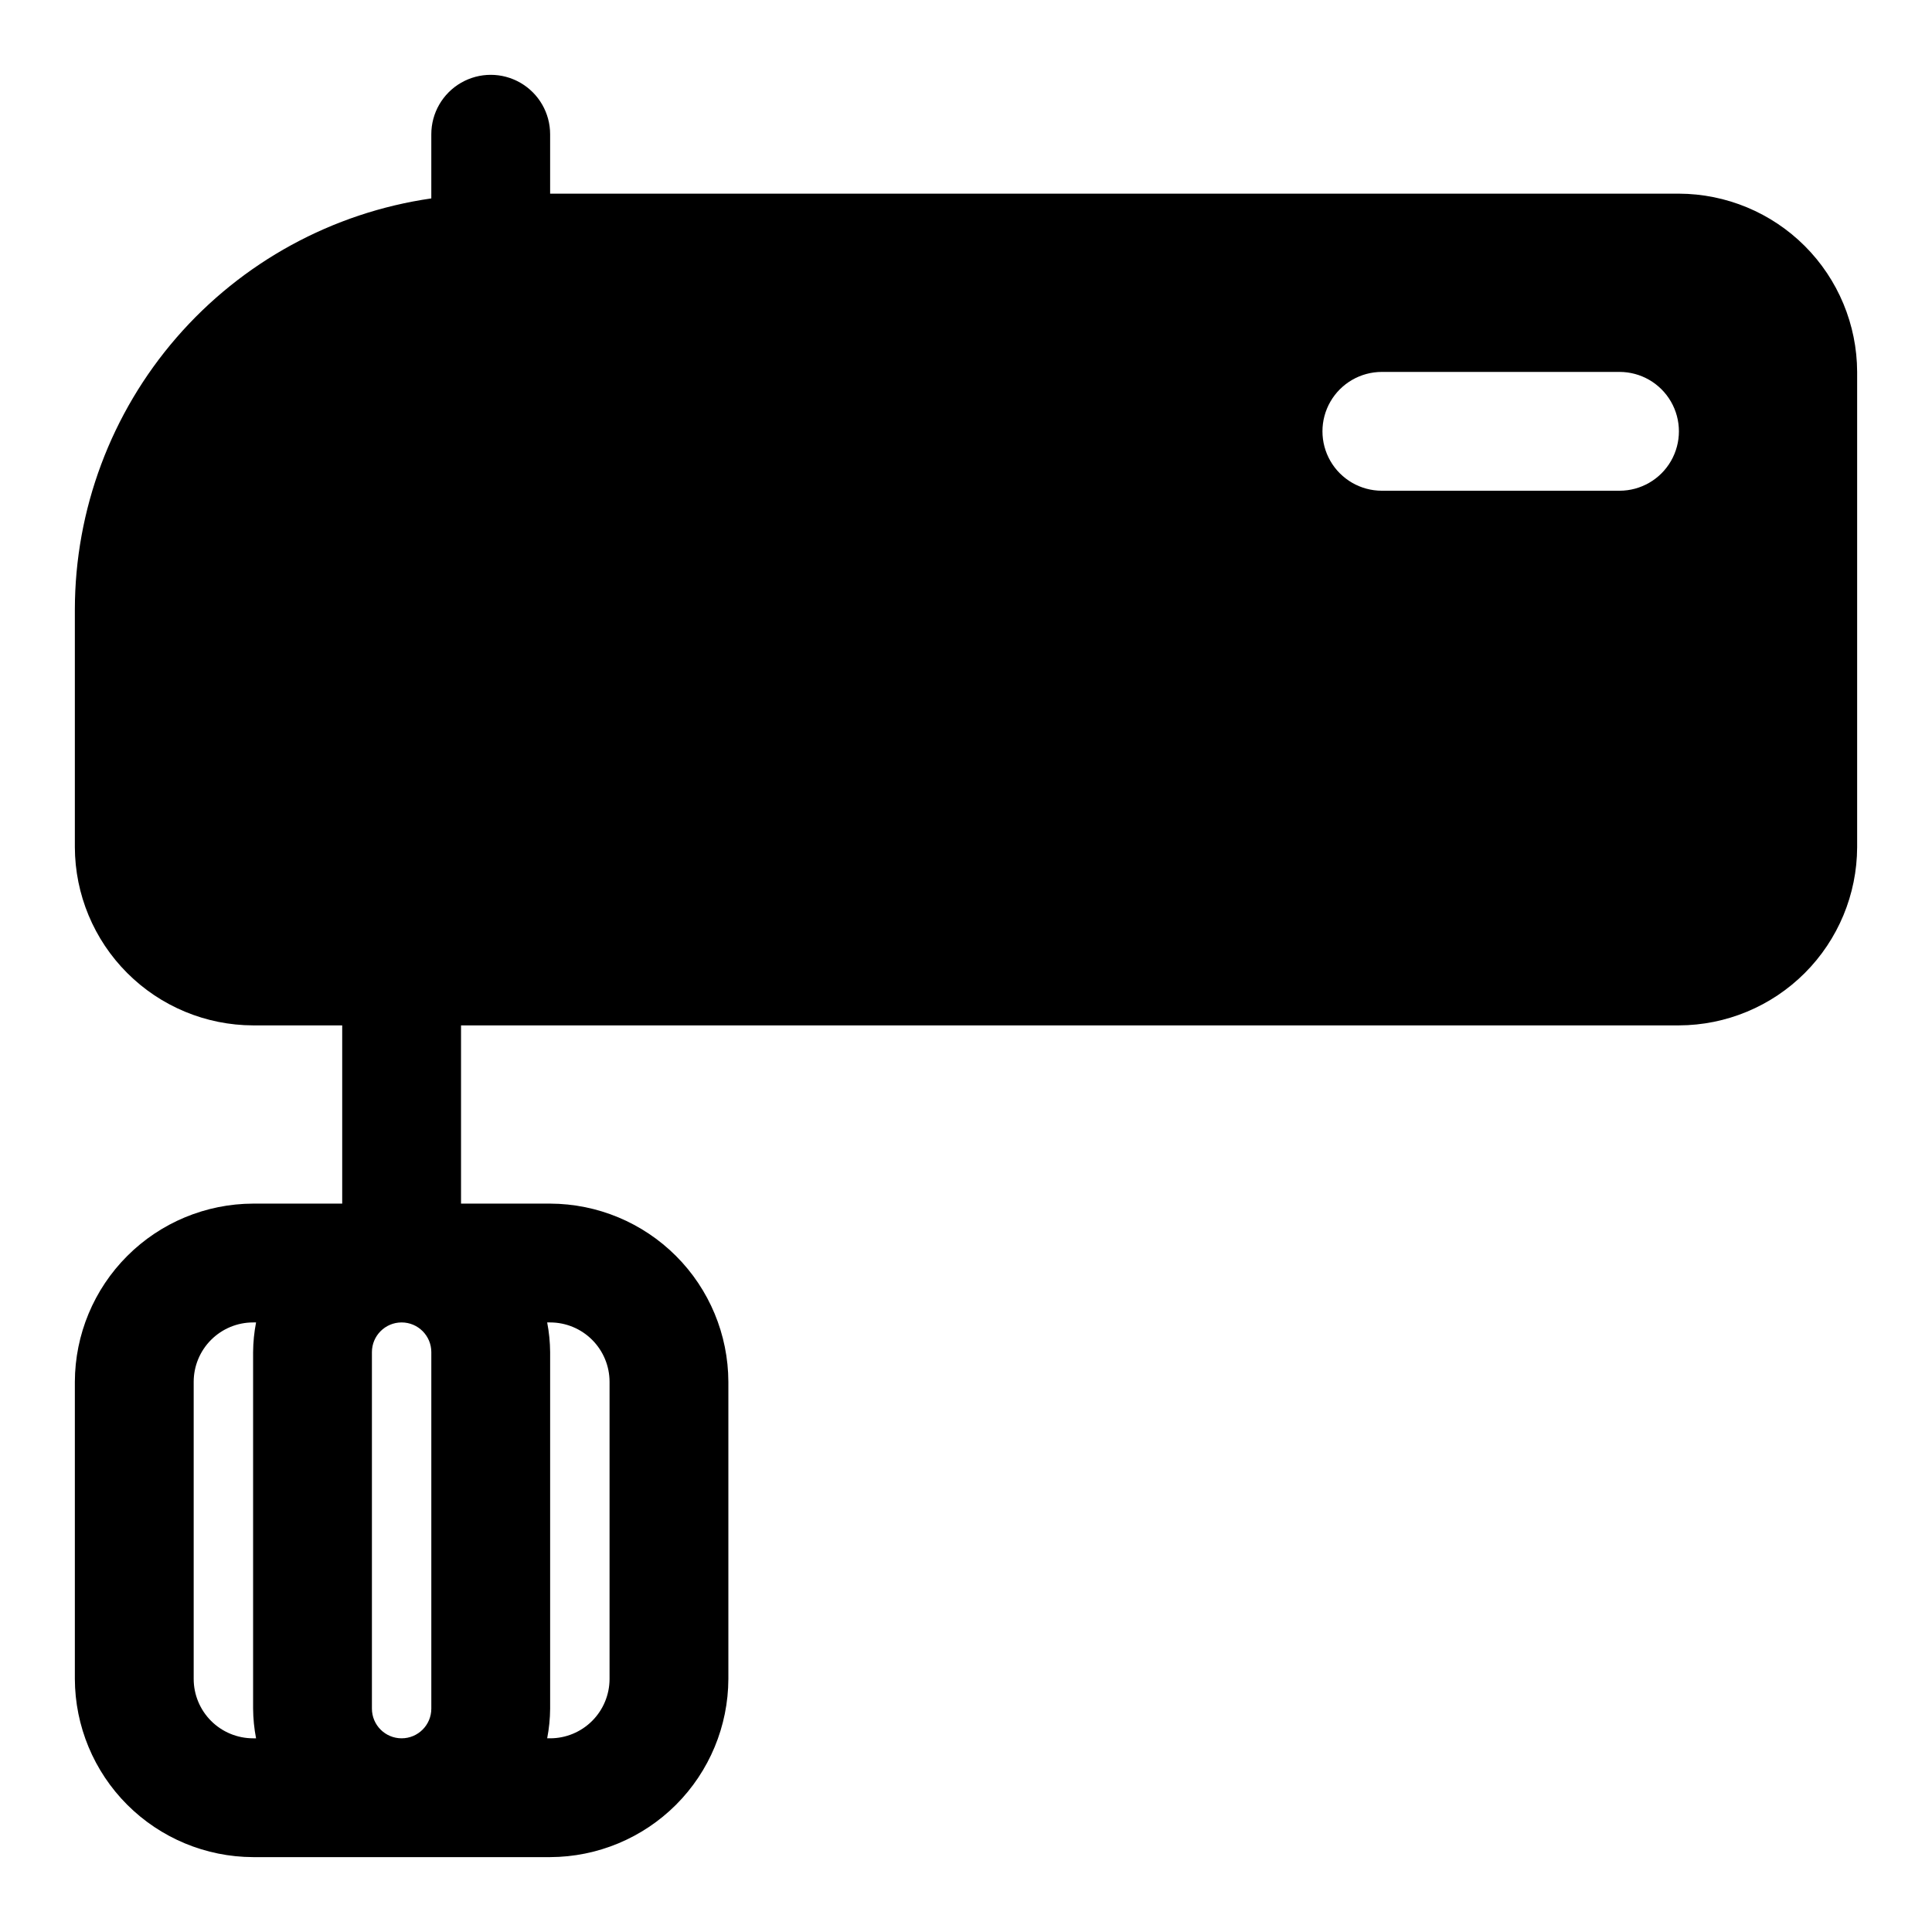
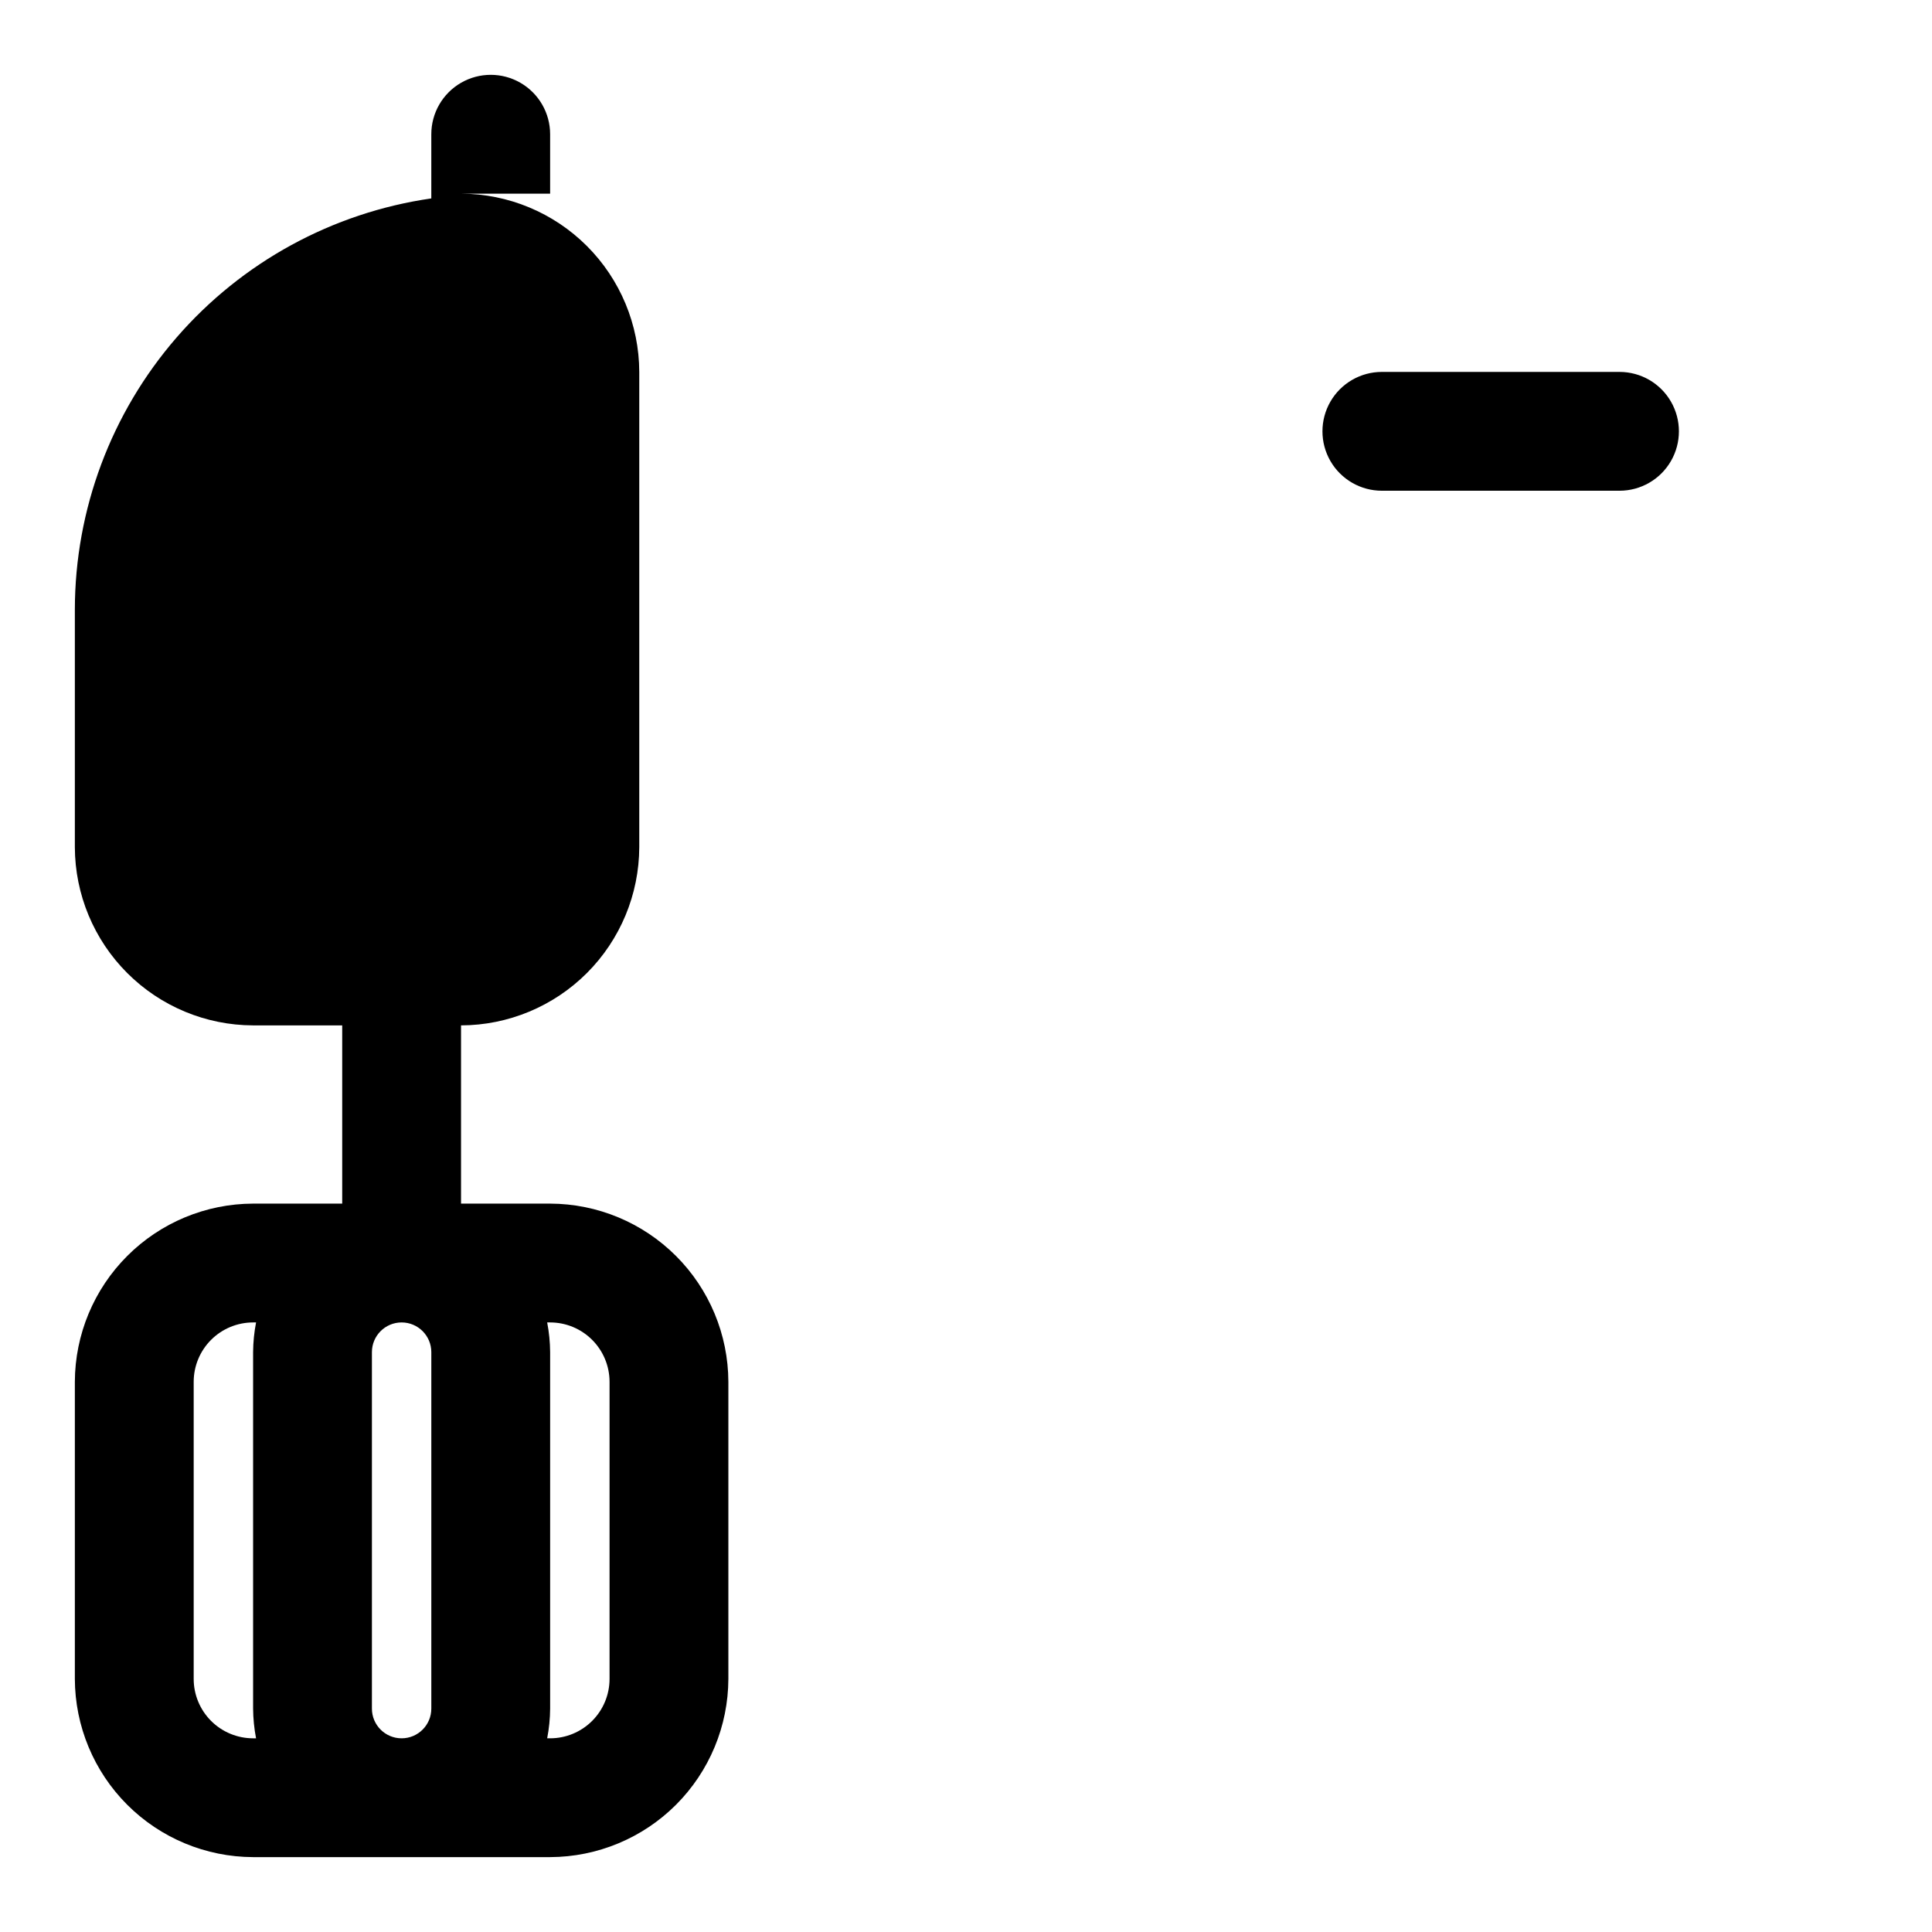
<svg xmlns="http://www.w3.org/2000/svg" fill="#000000" width="800px" height="800px" version="1.1" viewBox="144 144 512 512">
-   <path d="m588.93 195.32h-299.14v-15.742c0-5.625-3-10.824-7.871-13.637-4.871-2.812-10.871-2.812-15.742 0-4.871 2.812-7.875 8.012-7.875 13.637v17.004c-26.207 3.781-50.176 16.875-67.523 36.879-17.344 20.008-26.91 45.59-26.941 72.07v62.977c0.039 12.516 5.027 24.508 13.879 33.355 8.848 8.852 20.84 13.84 33.355 13.875h23.617v47.23l-23.617 0.004c-12.516 0.035-24.508 5.023-33.355 13.875-8.852 8.848-13.84 20.84-13.879 33.355v78.719c0.039 12.516 5.027 24.508 13.879 33.359 8.848 8.848 20.84 13.836 33.355 13.875h78.719c12.516-0.039 24.508-5.027 33.359-13.875 8.848-8.852 13.836-20.844 13.875-33.359v-78.719c-0.039-12.516-5.027-24.508-13.875-33.355-8.852-8.852-20.844-13.84-33.359-13.875h-23.613v-47.234h322.75c12.516-0.035 24.508-5.023 33.359-13.875 8.848-8.848 13.836-20.84 13.875-33.355v-125.95c-0.039-12.516-5.027-24.508-13.875-33.359-8.852-8.848-20.844-13.836-33.359-13.875zm-377.07 409.35h-0.785c-4.176 0-8.18-1.66-11.133-4.613s-4.613-6.957-4.613-11.133v-78.719c0-4.176 1.66-8.18 4.613-11.133s6.957-4.613 11.133-4.613h0.789-0.004c-0.5 2.598-0.766 5.231-0.785 7.875v94.465c0.02 2.641 0.285 5.277 0.785 7.871zm46.445-7.871c0 4.348-3.523 7.871-7.871 7.871-4.348 0-7.871-3.523-7.871-7.871v-94.465c0-4.348 3.523-7.875 7.871-7.875 4.348 0 7.871 3.527 7.871 7.875zm30.703-102.34h0.785c4.176 0 8.18 1.66 11.133 4.613s4.613 6.957 4.613 11.133v78.719c0 4.176-1.66 8.18-4.613 11.133s-6.957 4.613-11.133 4.613h-0.785c0.504-2.594 0.766-5.231 0.785-7.871v-94.465c-0.02-2.644-0.281-5.277-0.785-7.875zm284.18-220.41h-62.977c-5.625 0-10.824-3-13.637-7.871-2.812-4.871-2.812-10.875 0-15.746 2.812-4.871 8.012-7.871 13.637-7.871h62.977c5.625 0 10.82 3 13.633 7.871 2.812 4.871 2.812 10.875 0 15.746-2.812 4.871-8.008 7.871-13.633 7.871z" />
+   <path d="m588.93 195.32h-299.14v-15.742c0-5.625-3-10.824-7.871-13.637-4.871-2.812-10.871-2.812-15.742 0-4.871 2.812-7.875 8.012-7.875 13.637v17.004c-26.207 3.781-50.176 16.875-67.523 36.879-17.344 20.008-26.91 45.59-26.941 72.07v62.977c0.039 12.516 5.027 24.508 13.879 33.355 8.848 8.852 20.84 13.84 33.355 13.875h23.617v47.23l-23.617 0.004c-12.516 0.035-24.508 5.023-33.355 13.875-8.852 8.848-13.84 20.84-13.879 33.355v78.719c0.039 12.516 5.027 24.508 13.879 33.359 8.848 8.848 20.84 13.836 33.355 13.875h78.719c12.516-0.039 24.508-5.027 33.359-13.875 8.848-8.852 13.836-20.844 13.875-33.359v-78.719c-0.039-12.516-5.027-24.508-13.875-33.355-8.852-8.852-20.844-13.84-33.359-13.875h-23.613v-47.234c12.516-0.035 24.508-5.023 33.359-13.875 8.848-8.848 13.836-20.84 13.875-33.355v-125.95c-0.039-12.516-5.027-24.508-13.875-33.359-8.852-8.848-20.844-13.836-33.359-13.875zm-377.07 409.35h-0.785c-4.176 0-8.18-1.66-11.133-4.613s-4.613-6.957-4.613-11.133v-78.719c0-4.176 1.66-8.18 4.613-11.133s6.957-4.613 11.133-4.613h0.789-0.004c-0.5 2.598-0.766 5.231-0.785 7.875v94.465c0.02 2.641 0.285 5.277 0.785 7.871zm46.445-7.871c0 4.348-3.523 7.871-7.871 7.871-4.348 0-7.871-3.523-7.871-7.871v-94.465c0-4.348 3.523-7.875 7.871-7.875 4.348 0 7.871 3.527 7.871 7.875zm30.703-102.34h0.785c4.176 0 8.18 1.66 11.133 4.613s4.613 6.957 4.613 11.133v78.719c0 4.176-1.66 8.18-4.613 11.133s-6.957 4.613-11.133 4.613h-0.785c0.504-2.594 0.766-5.231 0.785-7.871v-94.465c-0.02-2.644-0.281-5.277-0.785-7.875zm284.18-220.41h-62.977c-5.625 0-10.824-3-13.637-7.871-2.812-4.871-2.812-10.875 0-15.746 2.812-4.871 8.012-7.871 13.637-7.871h62.977c5.625 0 10.82 3 13.633 7.871 2.812 4.871 2.812 10.875 0 15.746-2.812 4.871-8.008 7.871-13.633 7.871z" />
</svg>